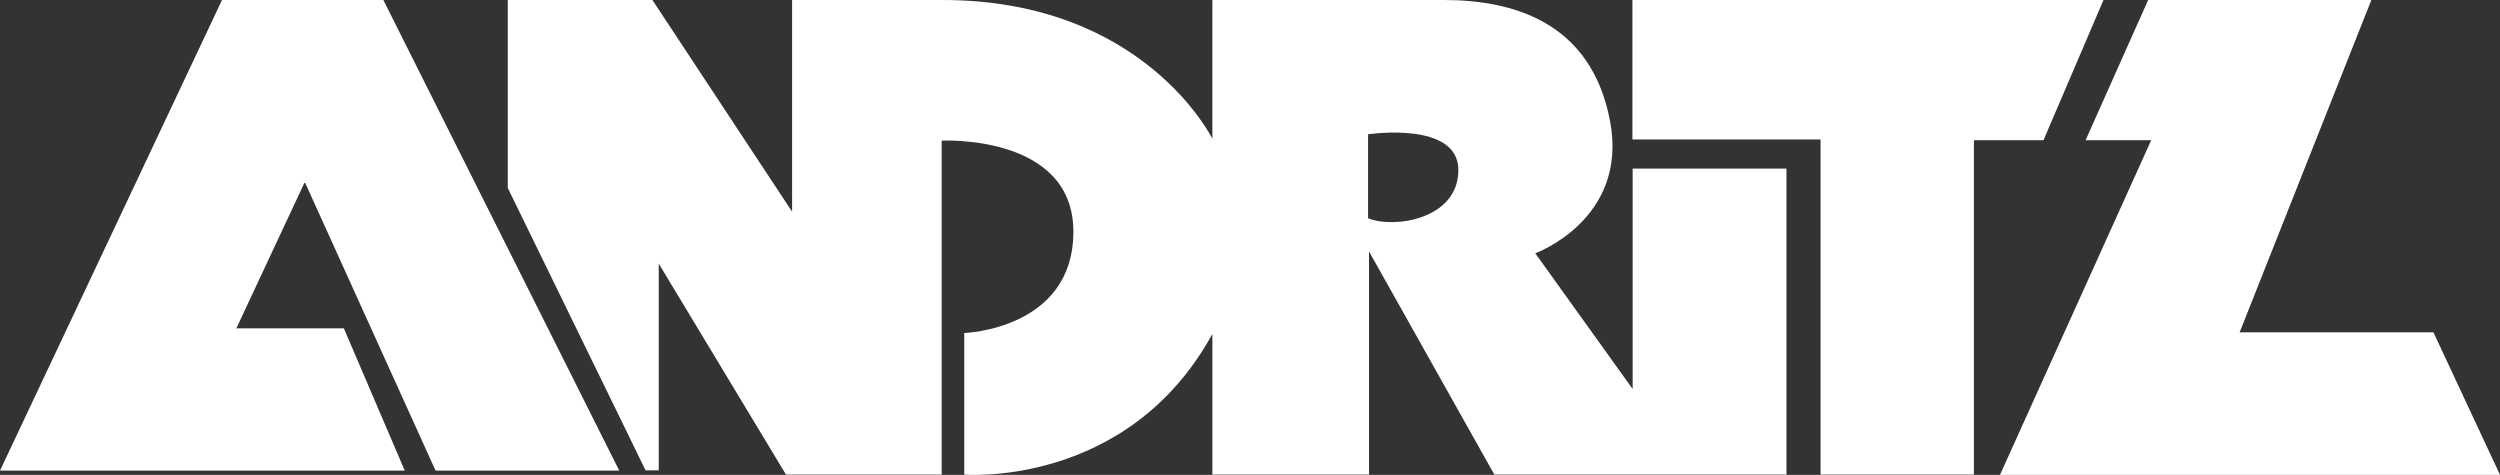
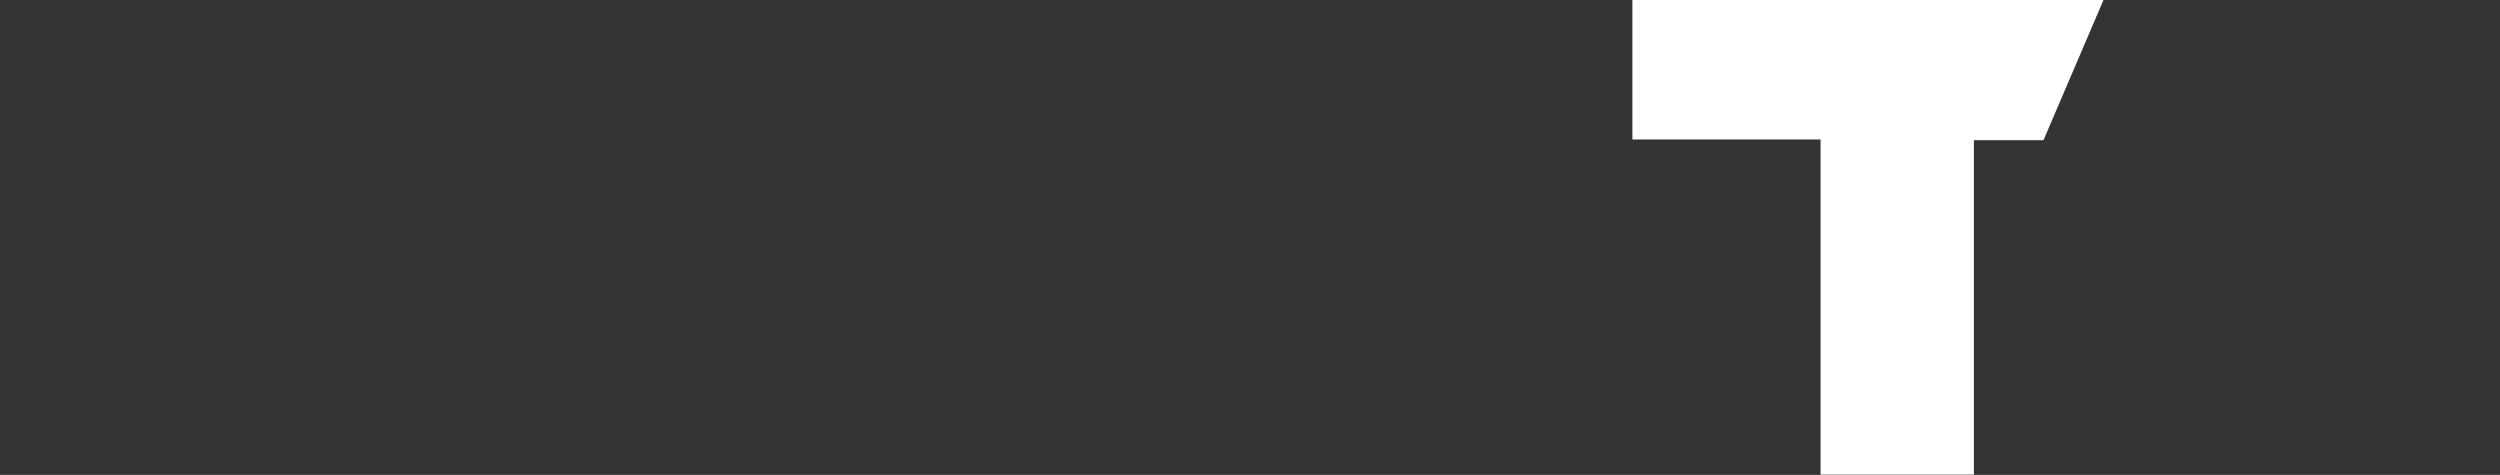
<svg xmlns="http://www.w3.org/2000/svg" id="Ebene_1" version="1.1" viewBox="0 0 1063 201.9">
  <rect x="0" y="0" width="1063" height="201.9" fill="#333333" stroke="none" />
  <defs>
    <style>
      .st0 {
        fill: #fff;
      }
    </style>
  </defs>
  <g id="layer1">
    <g id="g2766">
-       <path id="path2462" class="st0" d="M172.1,200.1l-25.9-60.5h-45.7l29.1-62.2,55.6,122.7h78.1L163,0h-68.6L0,200.1h172.1Z" />
      <path id="path2466" class="st0" d="M694.1,0v59.3h80v142.5h65.2V59.6h29.6L894.4,0h-200.3Z" />
-       <path id="path2470" class="st0" d="M913.4,0l-26.6,59.6h27.9l-64.3,142.3h212.6l-28.3-60.6h-82.4L1008.3,0h-94.9Z" />
-       <path id="path2474" class="st0" d="M215.9,80.1V0h61.5l59.4,90V0h64c85.8,0,114.7,59,114.7,59V0h98.4c28.3,0,62.6,8.6,70.7,51.5,7.9,41.8-31.8,56.2-31.8,56.2l41.4,57.7v-93.7h65.4v130.1h-124.2l-53.3-94.9v94.9h-66.6v-59.8c-36,65.6-105.5,59.8-105.5,59.8v-60.2s46.4-1.5,46.4-43.1-56-38.7-56-38.7v142h-66.2l-54.1-89.7v87.9h-5.6l-58.6-120.1v.2ZM581.7,92.8c10.9,4.5,38.4.5,38.4-20.5s-38.4-15.2-38.4-15.2v35.7Z" />
    </g>
  </g>
</svg>